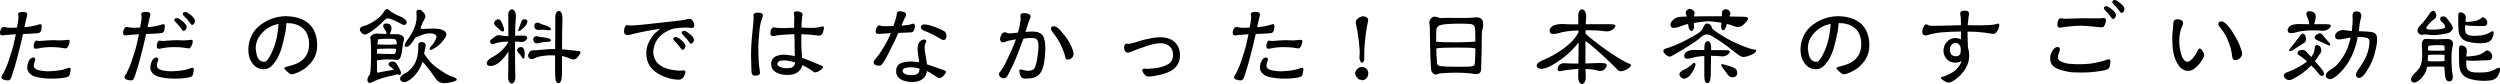
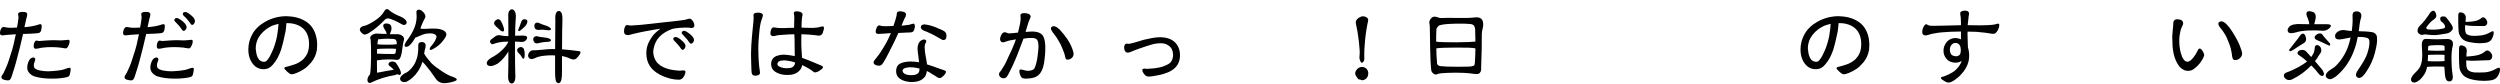
<svg xmlns="http://www.w3.org/2000/svg" id="_レイヤー_2" width="679.45" height="22.83" viewBox="0 0 679.45 22.83">
  <g id="G-レイアウト">
    <path d="M11.26,7.98c-.11.5-.28.81-.62.95-.28.11-1.32.17-2.24.22-.78.03-1.54.06-2.13.08-.59,2.66-1.18,4.96-1.79,7.22-.25.98-.56,2.02-.95,3.19-.14.45-.42,1.4-.59,1.68-.2.42-.5.53-.81.53-.25,0-.5-.06-.76-.11-.67-.11-.92-.36-.98-.67v-.14c0-.28.28-.59.5-.95.25-.45.59-1.26.9-1.96.39-.87.67-1.85,1.04-3,.39-1.06.59-1.88.84-2.83.22-.95.39-1.88.64-2.88-.78.06-1.71.14-2.44.17-.45.03-.7.08-.9.11-.08,0-.25.03-.36.03s-.22-.03-.34-.08c-.2-.08-.28-.31-.28-.59,0-.14,0-.31.06-.48.11-.5.36-1.04.81-1.12.03,0,.08-.03.14-.03.28,0,.64.17.95.17.36.06.76.06,1.18.06.45,0,.95-.03,1.48-.06.06-.39.14-.78.25-1.34.03-.22.11-.78.14-1.09.03-.08.03-.17.03-.25,0-.17-.03-.34-.03-.39-.03-.22-.08-.39-.08-.56,0-.08,0-.17.08-.28.17-.28.7-.34,1.15-.34h.08c.5,0,.9.06,1.09.34.06.11.08.22.08.36,0,.36-.17.81-.28,1.26-.2.81-.28,1.43-.48,2.18.73-.06,1.12-.08,1.9-.22.64-.11,1.04-.22,1.46-.34.2-.03.36-.11.53-.17.14-.03.28-.08.45-.08.06,0,.08,0,.14.03.17.08.22.28.22.56,0,.25-.06.59-.11.81ZM19.18,19.18c-.03.25-.08.5-.14.76-.08.48-.22.78-.53.9-.73.34-2.77.53-4.2.53h-.28c-1.62,0-3.28-.17-4.73-.62-.53-.2-1.32-.67-1.68-1.43-.17-.28-.22-.67-.22-.98,0-.73.25-1.43.53-1.96.28-.5.76-.76,1.12-.76.08,0,.17,0,.22.06.22.08.31.25.31.45s-.08.45-.17.64c-.14.34-.22.64-.22,1.01,0,.11.03.22.03.34.14.62.92.87,1.48,1.01.87.17,1.6.25,2.35.25.39,0,.78-.03,1.2-.06.9-.06,1.9-.17,2.55-.31.42-.08.98-.28,1.26-.39.31-.11.62-.2.87-.2.03,0,.08,0,.11.03.14.06.17.17.17.36,0,.11-.03.25-.03.36ZM18.62,12.35c-.11.34-.39.76-.67.81h-.08c-.34,0-.92-.17-1.48-.22-.73-.08-1.46-.14-2.6-.14-.7,0-1.68.06-2.44.17-.39.06-1.2.28-1.65.28-.08,0-.14,0-.2-.03-.28-.14-.34-.31-.34-.59v-.31c.06-.7.34-1.26.73-1.29h.03c.22,0,.48.11.76.11h.03c.45,0,.9-.08,1.46-.11.56-.03,1.54-.11,2.3-.11h.11c.73,0,1.18.06,1.93.06.45,0,.73-.06,1.15-.08.28,0,.59-.08.84-.08.08,0,.17,0,.28.06.11.06.14.22.14.42,0,.22-.08.62-.28,1.06Z" />
    <path d="M44.72,7.98c-.11.5-.28.81-.62.95-.28.11-1.32.17-2.24.22-.78.03-1.54.06-2.13.08-.59,2.66-1.18,4.96-1.79,7.22-.25.98-.56,2.02-.95,3.19-.14.45-.42,1.4-.59,1.68-.2.42-.5.53-.81.53-.25,0-.5-.06-.76-.11-.67-.11-.92-.36-.98-.67v-.14c0-.28.28-.59.5-.95.25-.45.59-1.26.9-1.96.39-.87.67-1.85,1.04-3,.39-1.06.59-1.88.84-2.83.22-.95.39-1.88.64-2.88-.78.06-1.71.14-2.44.17-.45.03-.7.08-.9.11-.08,0-.25.03-.36.03s-.22-.03-.34-.08c-.2-.08-.28-.31-.28-.59,0-.14,0-.31.06-.48.11-.5.36-1.04.81-1.12.03,0,.08-.03.14-.03.28,0,.64.17.95.17.36.06.76.06,1.18.06.45,0,.95-.03,1.48-.06.06-.39.14-.78.25-1.34.03-.22.11-.78.14-1.09.03-.08.03-.17.03-.25,0-.17-.03-.34-.03-.39-.03-.22-.08-.39-.08-.56,0-.08,0-.17.08-.28.17-.28.7-.34,1.15-.34h.08c.5,0,.9.06,1.09.34.06.11.08.22.08.36,0,.36-.17.81-.28,1.26-.2.81-.28,1.43-.48,2.18.73-.06,1.12-.08,1.9-.22.64-.11,1.04-.22,1.46-.34.2-.03.36-.11.53-.17.14-.03.28-.08.45-.08.06,0,.08,0,.14.03.17.08.22.28.22.56,0,.25-.06.59-.11.81ZM52.64,19.18c-.03.25-.08.5-.14.76-.08.48-.22.78-.53.9-.73.34-2.77.53-4.2.53h-.28c-1.62,0-3.28-.17-4.73-.62-.53-.2-1.32-.67-1.68-1.43-.17-.28-.22-.67-.22-.98,0-.73.25-1.43.53-1.96.28-.5.76-.76,1.12-.76.08,0,.17,0,.22.06.22.08.31.25.31.45s-.08.45-.17.64c-.14.34-.22.64-.22,1.01,0,.11.03.22.03.34.14.62.92.87,1.48,1.01.87.17,1.6.25,2.35.25.39,0,.78-.03,1.2-.06.9-.06,1.9-.17,2.55-.31.42-.08.98-.28,1.26-.39.31-.11.62-.2.87-.2.03,0,.08,0,.11.03.14.06.17.17.17.36,0,.11-.03.25-.03.36ZM52.08,12.35c-.11.34-.39.76-.67.81h-.08c-.34,0-.92-.17-1.48-.22-.73-.08-1.46-.14-2.6-.14-.7,0-1.68.06-2.44.17-.39.06-1.2.28-1.65.28-.08,0-.14,0-.2-.03-.28-.14-.34-.31-.34-.59v-.31c.06-.7.34-1.26.73-1.29h.03c.22,0,.48.11.76.11h.03c.45,0,.9-.08,1.46-.11.56-.03,1.54-.11,2.3-.11h.11c.73,0,1.18.06,1.93.06.45,0,.73-.06,1.15-.08.28,0,.59-.08.84-.08.08,0,.17,0,.28.06.11.06.14.22.14.42,0,.22-.08.62-.28,1.06ZM50.54,7.95c-.14.22-.39.45-.64.45h-.03c-.17-.03-.34-.25-.5-.45-.28-.42-.59-.84-.87-1.12-.28-.28-.56-.64-.9-.95-.17-.14-.22-.28-.22-.42,0-.2.08-.34.25-.45.14-.08.28-.11.42-.11s.31.06.48.14c.48.25.76.48,1.15.78.5.42.95.95,1.01,1.37.03.06.03.11.03.17,0,.25-.06.39-.17.59ZM52.84,6.27c-.14.28-.39.5-.62.5h-.03c-.2-.03-.36-.25-.53-.5-.28-.39-.56-.78-.87-1.12-.28-.28-.56-.62-.9-.9-.17-.17-.2-.34-.2-.48,0-.17.06-.31.25-.42.11-.06.25-.08.39-.08s.31.03.5.11c.45.25.73.45,1.12.78.5.42.95.92,1.01,1.4.03.06.03.08.03.14,0,.22-.06.36-.17.56Z" />
    <path d="M86.1,13.66c-.2,1.2-.73,2.41-1.6,3.39-1.2,1.43-2.21,2.07-3.95,2.8-.48.22-1.01.34-1.29.34-.39,0-.81-.36-1.12-.62-.17-.17-.39-.36-.56-.56-.14-.17-.31-.34-.31-.48,0-.03,0-.06.03-.08.11-.25.42-.25.73-.34.31-.08.78-.2,1.01-.28.81-.25,1.4-.42,2.1-.81.84-.5,1.26-.81,1.74-1.46.84-1.04,1.12-2.27,1.12-3.53,0-.45-.03-.92-.11-1.4-.42-2.46-2.07-3.75-4.23-4.2-.48-.11-1.01-.14-1.51-.14h-.31c-.03.56-.11,1.48-.22,2.16-.34,1.65-.73,3.42-1.23,5.07-.59,1.68-1.15,2.8-2.21,4.03-.76.9-1.46,1.18-2.21,1.23-.11.03-.25.03-.34.03-1.04,0-1.96-.39-2.6-1.09-.73-.73-1.15-1.68-1.37-2.6-.11-.5-.17-1.06-.17-1.65,0-1.4.36-2.88,1.01-4.03.78-1.51,2.04-2.66,3.53-3.5,1.74-1.01,3.78-1.54,5.8-1.54.14,0,.25,0,.42.03,2.07.06,4.09.67,5.6,1.93,1.65,1.4,2.35,3.67,2.35,5.82,0,.5-.03,1.01-.08,1.48ZM73.28,7.36c-1.26.64-2.41,1.79-3.08,2.97-.45.87-.7,1.82-.7,2.77,0,.17,0,.36.06.53.08,1.01.31,1.96.87,2.6.34.36.84.56,1.29.56.17,0,.31,0,.42-.06.48-.17,1.15-1.26,1.46-1.93.59-1.18,1.01-2.27,1.32-3.42.34-1.15.5-2.18.64-3.39.06-.36.08-1.04.14-1.51-.87.2-1.71.42-2.41.87Z" />
    <path d="M99.01,9.38c-.31-.08-.64-.31-.92-.67-.31-.34-.36-.73-.2-1.04.2-.34.62-.59,1.23-.67.5-.11,1.4-.53,2.6-1.29,1.2-.76,2.13-1.62,2.69-2.6.22-.42.5-.64.76-.64s.53.17.81.48c.62.48,1.43.95,2.32,1.32.9.34,1.54.73,1.9,1.12.34.36.42.73.25,1.01-.17.28-.42.39-.7.39-.2,0-.64-.22-1.26-.59-.62-.36-1.4-.7-2.32-1.04-.62-.25-1.12-.2-1.51.14-1.48,1.54-2.91,2.74-4.26,3.58-.62.39-1.09.56-1.4.5ZM107.04,18.96l-.22-.22c-.34-.31-.64-.62-.92-.78-.31-.22-.39-.5-.25-.76.14-.28.48-.48.92-.48.5,0,.9.14,1.12.48.08.14.25.36.42.64.17.31.39.67.56,1.01.25.5.34.87.28,1.15-.06.28-.22.39-.48.36-.17-.03-.34-.11-.48-.22-.17.11-.45.22-.7.28-.98.14-2.13.42-3.33.78-1.2.39-2.24.81-3,1.2-.36.22-.67.2-.92-.08-.22-.28-.25-.7-.06-1.23.11-.31.31-.62.53-.78,0-.06.06-.11.06-.17.14-.59.25-2.13.28-4.59,0-2.44-.03-4-.11-4.62,0-.11-.03-.22-.03-.31-.03-.03-.06-.08-.06-.11-.14-.34.03-.7.53-1.04.48-.31,1.12-.42,1.82-.31.31,0,1.01.06,2.07.06v-.08c-.06-.39-.25-.78-.48-1.09-.42-.59-.53-1.09-.36-1.37.17-.28.59-.36,1.23-.25.67.11.98.62.95,1.46-.06.31-.17.7-.36,1.12l-.11.28h2.02c.64,0,1.15.22,1.51.56.36.34.42.7.28,1.15-.11.22-.25.98-.42,2.3-.14,1.32-.39,2.18-.67,2.6-.22.36-.73.48-1.4.31-.34-.03-.98-.06-1.93-.06s-1.82.08-2.55.22c-.11,0-.25.03-.34.03,0,1.54,0,2.69.03,3.36.25-.06.53-.08.87-.14,1.04-.22,2.21-.45,3.42-.62.08,0,.2-.03.28-.03ZM107.52,14.28c.06-.36.11-.7.14-1.01-.36-.06-1.23-.06-2.49-.06-1.37,0-2.27.06-2.69.11,0,.39-.03.81-.03,1.29.25-.03.56-.03.9,0,.67.06,1.9.06,3.67.06.31-.03.48-.17.5-.39ZM107.83,12.01c.03-.64-.11-1.12-.39-1.29-.25-.14-.95-.2-2.04-.2-.87,0-1.79.06-2.66.17v.2c-.06.25-.14.64-.17,1.15.39.06,1.34.11,2.72.11s2.27-.06,2.55-.14ZM112.2,21.03c-.53.48-1.04.84-1.46,1.04-.45.25-.9.31-1.23.2-.39-.11-.64-.34-.73-.64-.11-.28,0-.64.28-.95.28-.34.78-.7,1.43-.98.34-.17.76-.53,1.26-1.06.45-.5.87-1.12,1.15-1.74.31-.67.53-1.37.64-2.13.11-.76.17-1.46.14-2.1-.06-.5.06-.9.28-1.06.22-.14.53-.22.84-.17.34.03.62.17.78.45.14.25.14.62.06,1.01-.14.42-.25.9-.31,1.37,0,.11-.06.25-.06.36.08.06.2.17.25.31.14.34.76,1.12,1.74,2.24.78.76,1.82,1.51,3.02,2.3,1.2.76,2.16,1.26,2.8,1.4,1.06.39,1.34.76.78,1.06-.53.25-1.4.5-2.6.64-1.18.14-2.1-.22-2.72-1.04-1.18-1.71-2.04-2.88-2.58-3.47-.48-.62-.87-1.04-1.09-1.2l-.08-.08c0,.08-.06.2-.06.25-.28.87-.67,1.65-1.12,2.32-.42.64-.92,1.23-1.43,1.68ZM113.62,2.66c.36-.11.78.03,1.15.39.39.31.67.7.78,1.06.11.34.08.62-.08.84-.34.64-.76,1.48-1.12,2.52-.03.06-.08.17-.11.28.45.11,1.15.14,1.96.06,1.74-.11,2.97-.03,3.61.17.92.25,1.46.73,1.51,1.34.03.34-.28.95-.95,1.79-.64.84-1.46,1.54-2.35,2.02-.7.45-1.12.56-1.2.34-.11-.22.03-.56.36-.92.39-.45.78-.95,1.06-1.46.28-.56.42-.95.39-1.18,0-.31-.34-.59-.92-.76-.59-.11-1.2-.11-1.88,0-.64.11-1.48.45-2.49.9-.17.06-.34.14-.45.17l-.7,1.09c-.45.64-.9,1.09-1.26,1.29-.39.17-.7.17-.9,0-.17-.2-.03-.67.42-1.37,1.01-1.32,1.76-2.6,2.24-3.84.48-1.23.64-2.55.5-3.86-.08-.45.06-.76.42-.87Z" />
    <path d="M138.15,11.31c-1.12,0-1.96.08-2.49.2-.7.14-1.2.31-1.54.45-.31.14-.62.03-.81-.31-.22-.31-.17-.64.2-.95.39-.28.81-.59,1.18-.87.39-.28.92-.34,1.46-.2.53.14,1.2.2,2.02.2l-.03-5.38c-.06-.84.08-1.4.48-1.71.39-.34.78-.28,1.15.14.34.42.48,1.04.42,1.85-.11,1.51-.2,3.19-.2,4.98.5,0,1.09-.03,1.68-.03.81-.06,1.32.06,1.51.28.2.22.11.56-.22.95-.31.39-.84.53-1.43.48-.45-.06-1.01-.08-1.57-.08v2.13c0,3.22.06,5.4.08,6.52.11,1.2-.03,2.04-.39,2.44-.36.39-.76.42-1.12.03-.36-.39-.48-1.06-.42-1.99.06-2.07.06-4.26.06-6.44-.25.42-.59.9-.92,1.32-.64.84-1.34,1.48-1.99,1.96-.98.56-1.76.78-2.27.64-.5-.11-.73-.42-.7-.84.03-.42.45-.9,1.2-1.37,1.04-.53,2.02-1.2,2.88-2.02.9-.84,1.51-1.62,1.79-2.38ZM134.88,5.4c.45-.28.84-.22,1.12.14.14.17.31.48.48.84.14.39.28.7.36.95.2.62.22,1.01.03,1.15-.22.17-.53.08-.9-.25l-1.2-1.09c-.28-.28-.48-.53-.48-.78-.03-.36.17-.7.59-.95ZM141.48,14.98c-.17-.2-.36-.39-.53-.56-.39-.39-.48-.76-.34-1.06.17-.31.45-.5.81-.56.36-.06.7.08.92.45.11.22.2.59.25,1.01.03.45.03.81-.03,1.09-.03.39-.14.59-.31.59s-.31-.14-.39-.36c-.11-.2-.25-.42-.39-.59ZM141.93,7.87c-.25.2-.48.42-.7.53-.17.11-.31.08-.36-.08-.06-.17.06-.5.28-.98l.56-1.51c.2-.48.56-.67,1.04-.59.48.06.67.36.56.78-.11.45-.31.81-.56,1.09-.28.25-.56.53-.81.76ZM157.64,14.67c-.28.45-.64.9-1.01,1.23-.39.31-.9.36-1.48.11-.62-.28-1.2-.5-1.74-.64-.17-.06-.42-.11-.67-.14v3.84c.03,1.04-.03,1.85-.14,2.46-.11.59-.36.95-.62,1.04-.28.08-.56-.03-.78-.31-.2-.25-.31-1.09-.34-2.41v-4.79c-.84-.06-1.65-.03-2.41.03-.92.08-1.6.2-2.02.31s-.81.28-1.09.42c-.7.34-1.29.31-1.6-.11-.36-.45-.28-.98.22-1.62.22-.28.56-.42.92-.42.31.03,1.23-.03,2.6-.17,1.12-.14,2.24-.2,3.39-.17l.06-7.67c-.06-.92,0-1.6.14-1.99.17-.36.39-.62.67-.67.28-.08.53.03.76.34.22.31.36.92.36,1.74-.06,2.13-.11,4.93-.11,8.32,1.29.08,2.86.28,4.62.5.45.06.53.34.25.78ZM147.67,10.14c.73.06,1.32.2,1.76.42.28.17.39.34.28.48-.08.17-.31.28-.59.31-1.04.03-1.82.14-2.38.28-.81.28-1.37.2-1.62-.28-.28-.5-.28-.95,0-1.2.22-.31.62-.39,1.09-.25.25.08.76.2,1.46.25ZM147.98,6.83c.67.17,1.18.45,1.54.73.25.2.31.39.2.48-.11.14-.34.2-.64.2-.92-.14-1.68-.2-2.21-.14-.87.14-1.4-.06-1.57-.59-.14-.56-.08-.95.22-1.2.34-.22.73-.22,1.12,0,.25.14.73.34,1.34.53Z" />
    <path d="M188.55,7.39c-.14.14-.36.22-.59.22-.34,0-.67-.11-.98-.11-1.23,0-3.53.03-4.65.5-2.55,1.06-4.2,2.58-4.68,5.21-.08.31-.11.59-.11.87,0,.92.31,1.82.76,2.55,1.34,1.93,4,2.44,6.36,2.58h.06c.28,0,.64-.08.98-.08.2,0,.36.03.48.11.06.06.11.17.11.31,0,.25-.14.7-.31,1.04-.28.48-.62.9-1.06,1.01-.11.06-.31.06-.53.06-.59,0-1.4-.11-2.04-.25-2.1-.5-4.54-1.62-5.74-3.47-.7-1.09-.95-2.27-.95-3.5v-.06c.03-1.71.53-2.86,1.51-4.34.5-.76,1.48-1.62,2.32-2.24-1.23.17-2.6.45-3.92.67-1.15.2-2.04.42-3.28.7-.53.14-1.04.25-1.29.34-.14.03-.25.03-.36.03-.14,0-.28-.03-.42-.06-.56-.14-.62-.59-.62-1.06,0-.64.31-1.57.73-1.6h.14c.14,0,.28.03.5.06.14.03.28.06.56.06.11,0,.25,0,.42-.03,1.51-.08,2.97-.22,4.45-.39,1.37-.17,2.69-.31,4-.45,1.79-.2,3.58-.36,5.38-.62.42-.06.73-.17,1.04-.25.2-.06.39-.11.59-.11h.14c.36.08.7.5.92.9.14.28.25.62.25.9,0,.17-.06.36-.17.53ZM186.14,13.05c-.14.28-.39.5-.62.5h-.03c-.22-.03-.36-.25-.53-.5-.28-.39-.56-.78-.9-1.12-.25-.28-.53-.59-.84-.9-.2-.17-.25-.34-.25-.48,0-.17.08-.28.28-.39.11-.08.25-.11.39-.11s.31.06.48.14c.48.22.76.42,1.12.78.53.42.98.9,1.04,1.37.03.06.03.11.03.17,0,.2-.06.34-.17.53ZM188.44,11.42c-.14.22-.39.45-.62.45h-.03c-.22-.03-.36-.25-.53-.45-.28-.39-.56-.84-.9-1.12-.25-.28-.53-.64-.84-.95-.2-.14-.25-.28-.25-.42,0-.17.08-.34.28-.45.11-.08.25-.11.39-.11s.31.06.48.14c.48.28.76.48,1.12.78.53.42.98.95,1.04,1.37.03.06.03.11.03.17,0,.25-.06.39-.17.59Z" />
    <path d="M207.14,4.98c-.11.28-.22.48-.34.98-.08.36-.14.62-.2.92-.22,1.2-.31,2.86-.42,4.06-.06.81-.08,1.48-.08,2.16,0,.53.03,1.09.03,1.76.03,1.2.08,2.16.22,3.36.03.28.2,1.2.2,1.54v.11c-.08.34-.25.56-.9.67-.14.03-.28.03-.39.03-.28,0-.56-.06-.73-.25-.14-.11-.22-.34-.25-.62-.06-.5-.06-.9-.08-1.37-.03-.76-.06-1.51-.06-2.07s-.03-1.06-.03-1.6c0-.78.03-1.57.08-2.35.08-1.4.28-3.53.42-4.9.11-.95.17-1.65.22-2.58v-.03c0-.17-.03-.34-.06-.48v-.14c0-.11.03-.28.11-.39.14-.25.53-.36,1.23-.36h.03c.56,0,1.06.2,1.2.59v.14c0,.22-.14.53-.22.81ZM223.72,8.57c-.08.34-.22.78-.62.98-.2.08-.36.14-.59.14h-.08c-.28-.03-.56-.08-.98-.14-.98-.14-2.55-.2-3.64-.25-.03.59-.03,1.04-.03,1.54v1.43c.03,1.32.14,2.16.2,3.44,1.29.48,2.18.81,3.39,1.34.48.22,1.09.48,1.48.62.39.17.7.28.78.42.03.06.03.11.03.2,0,.34-.64.73-.9.9-.39.31-.95.48-1.29.48h-.03c-.2,0-.34-.11-.53-.31-.22-.14-.62-.42-.9-.62-.76-.42-1.32-.76-1.99-1.06-.11.48-.17.78-.45,1.15-.36.5-.87.98-1.68,1.26-.5.2-1.15.28-1.82.28-.48,0-.92-.03-1.43-.11-1.06-.2-2.07-.67-2.58-1.34-.28-.39-.48-.87-.48-1.51,0-.11,0-.31.03-.48.11-.78.62-1.37,1.37-1.71.64-.22,1.26-.36,2.04-.36.17,0,.39.03.62.03.87.08,1.6.2,2.35.36v-.67c0-.76,0-1.43-.03-2.32,0-1.01,0-1.99-.08-2.94h-.36c-1.37,0-2.32.14-3.86.22-.36.03-.67.14-.98.2-.17.06-.39.08-.56.08-.2,0-.39-.06-.53-.2-.17-.14-.22-.39-.22-.56,0-.22.06-.48.08-.64.11-.42.28-.87.64-.95.06-.03.14-.03.2-.03.28,0,.56.08.78.11.45.06.92.08,1.34.08h.67c1.01-.03,1.76-.08,2.74-.08.03-.67.03-1.23.03-1.93,0,0,.03-.25.03-.59,0-.25,0-.5-.03-.73,0-.34-.11-.5-.11-.73,0-.08.03-.17.08-.25.14-.2.42-.25.73-.25.14,0,.31,0,.48.06.53.08,1.01.31,1.06.64.03.08.03.14.03.2,0,.11-.03.2-.03.28-.06.22-.11.36-.14.73-.08.7-.11,1.68-.11,2.52.42,0,1.4.08,2.38.08.45,0,1.29,0,1.99-.11.25-.03.56-.14.84-.2.2-.06.36-.08.53-.08.08,0,.11,0,.22.03.08.08.14.22.14.39,0,.31-.11.7-.25.98ZM214.03,16.49c-.36-.06-.7-.08-1.01-.08-.56,0-1.01.08-1.32.28-.28.17-.42.48-.42.73,0,.14.06.28.17.42.39.39,1.2.59,1.74.67.2,0,.42.03.64.03.5,0,.95-.06,1.32-.17.59-.25.9-.76.95-1.37-.67-.28-1.32-.39-2.07-.5Z" />
    <path d="M248.61,7.45c-.08.53-.25,1.04-.56,1.2-.11.11-.39.14-.67.17-.22,0-.56,0-.87.03-.92.03-1.43.06-2.35.11-.7,1.62-1.46,3.14-2.3,4.76-.34.67-.67,1.37-1.15,2.21-.2.34-.39.7-.62,1.06-.28.42-.45.64-.76.78-.14.06-.28.08-.48.08-.25,0-.5-.06-.7-.11-.5-.17-.7-.42-.73-.76v-.03c0-.34.28-.64.48-.87.62-.81,1.18-1.43,1.65-2.27,1.01-1.54,1.88-3.11,2.58-4.82-.5.06-1.23.11-1.76.14-.45,0-.95.03-1.23.06-.14,0-.28.03-.36.03-.28,0-.5-.06-.64-.17-.08-.08-.14-.22-.14-.45,0-.11,0-.22.03-.36.14-.5.31-1.23.81-1.32.03,0,.11-.03.14-.03.28,0,.53.2.84.2.36.03.7.03,1.04.03.67,0,1.34-.03,1.96-.06.34-.95.64-1.9.87-2.88.06-.34-.03-.62.22-.9.14-.14.42-.22.73-.22.17,0,.34.06.45.06.62.08,1.15.31,1.15.81,0,.14-.03.34-.08.5-.22.36-.39.73-.59,1.18-.14.28-.39.92-.56,1.37.48-.06.92-.08,1.43-.17.39-.03.64-.06.92-.14.17-.06.36-.14.59-.17.11-.03.2-.08.31-.08.06,0,.11,0,.14.06.17.08.25.34.25.64,0,.11,0,.22-.03.31ZM256.37,20.66c-.17.14-.34.28-.53.42-.17.08-.31.14-.48.14h-.08c-.22,0-.45-.17-.76-.36-.22-.17-.7-.45-1.01-.62-.67-.48-.95-.62-1.62-.95-.06.56-.28,1.32-.53,1.57-.42.48-.87.9-1.65,1.15-.59.2-1.23.28-1.85.28h-.28c-1.48-.08-3.75-.59-4-2.52-.03-.11-.03-.28-.03-.42,0-.62.14-1.29.67-1.79.81-.67,2.27-.84,3.25-.84h.11c.81,0,1.46.08,2.21.2-.06-.73-.17-1.06-.22-1.82-.08-.59-.2-1.23-.2-1.85,0-.67.14-1.37.59-1.93.14-.17.7-.59,1.15-.59.17,0,.28.03.39.08.17.11.25.25.25.42,0,.14-.08.28-.17.39-.17.31-.28.73-.28,1.06v.2c0,.62.11,1.32.2,1.99.14.76.36,1.82.45,2.63,1.15.36,2.13.7,3.16,1.09.39.14.78.28,1.15.39.34.11.64.22.78.36.03.03.06.11.06.17,0,.28-.34.81-.73,1.15ZM247.91,18.31c-.22,0-.42-.03-.56-.03-.42,0-.81.06-1.2.17-.42.08-.81.36-.84.64v.14c0,.5.56,1.01,1.4,1.12.42.06.76.08,1.09.08.25,0,.48-.03.7-.06.76-.17,1.01-.39,1.2-.7.17-.22.2-.73.2-1.04-.59-.17-1.29-.28-1.99-.34ZM257.21,10.02c-.06.48-.22.73-.59.84-.06.03-.14.03-.2.03-.25,0-.48-.14-.67-.25-.42-.25-.76-.42-1.12-.64-.53-.34-1.09-.59-1.6-.84-.73-.34-1.2-.59-1.82-.78-.34-.14-.95-.45-.95-1.01v-.06c.06-.48.5-.67.95-.67h.17c.5.06,1.26.2,1.82.39.78.25,1.15.39,1.96.76.78.28,1.51.67,1.71.9.28.34.36.7.36,1.06,0,.11-.03.2-.03.28Z" />
    <path d="M284.09,13.61c-.03.84-.08,1.65-.2,2.49-.11,1.29-.45,3-1.4,4.06-.87.92-1.93,1.12-3.16,1.18-.14.03-.31.03-.5.03-.34,0-.67-.03-.95-.14-.28-.11-.56-.62-.7-1.09-.08-.31-.14-.56-.14-.78,0-.17.03-.34.11-.39.06-.06.17-.08.28-.08.22,0,.5.06.7.14.22.03.42.11.64.14.2.06.34.08.42.08.76,0,1.34-.14,1.65-.36.2-.14.36-.36.5-.76.53-1.43.67-2.83.84-4.48.03-.31.06-.7.06-1.06,0-.53-.06-1.06-.22-1.46-.28-.78-1.04-.81-1.88-.81h-.11c-.56,0-1.2.06-1.88.2-.73,1.88-1.37,3.75-2.18,5.63-.53,1.29-1.15,2.6-1.85,3.89-.2.36-.39.81-.73,1.04-.14.14-.39.2-.64.2-.2,0-.39-.03-.59-.14-.36-.2-.64-.48-.64-.95v-.08c0-.28.17-.48.34-.67.22-.25.39-.48.53-.76.76-1.15,1.26-2.21,1.76-3.39.39-.9.81-1.6,1.12-2.46.31-.64.56-1.34.84-2.13-.39.06-.92.17-1.46.25-.56.14-.92.2-1.23.34-.22.08-.56.22-.84.22-.14,0-.28-.06-.42-.11-.25-.2-.36-.5-.36-.81s.11-.62.25-.9c.17-.42.42-.84.92-.92h.14c.25,0,.53.17.81.25.08.03.22.06.42.06.34,0,.76-.08,1.04-.08.42-.06.87-.08,1.29-.14.17-.76.48-1.79.64-2.97.06-.36.08-.67.08-.92,0-.14,0-.28-.03-.36-.03-.11-.03-.22-.03-.31,0-.17.03-.31.11-.45.2-.22.56-.28.92-.28.22,0,.48.03.67.06.64.14.87.31,1.01.59.06.14.08.22.08.31,0,.11-.06.25-.14.42-.08.22-.28.59-.48,1.18l-.78,2.55c.53-.03,1.18-.11,1.82-.11h.17c1.15.03,2.27.34,2.83,1.29.45.92.56,2.13.56,3.16,0,.25,0,.45-.03.64ZM291.79,14.67c-.06.62-.25.92-.73,1.26-.25.17-.59.28-.87.28-.11,0-.25-.03-.39-.06-.14-.11-.22-.34-.28-.59-.08-.31-.14-.59-.2-.84-.34-1.04-.62-1.65-1.04-2.6-.34-.67-.78-1.34-1.12-1.93-.2-.31-.76-1.06-1.04-1.4-.25-.36-.5-.76-.5-1.06,0-.17.06-.28.17-.39.17-.14.39-.22.56-.22.42,0,.78.2,1.09.45.53.39.78.64,1.18,1.2.36.39.73.81,1.06,1.32.36.42.7.98,1.01,1.54.59,1.04,1.09,2.46,1.09,3v.06Z" />
    <path d="M320.68,15.48c-.11,1.51-.81,2.8-2.3,3.7-1.34.81-3.08,1.2-4.68,1.46-.34.06-.92.17-1.37.17-.25,0-.5-.03-.7-.11-.28-.08-.5-.34-.73-.62-.22-.31-.45-.7-.45-1.01,0-.08.03-.2.08-.25.08-.11.28-.17.48-.17h.11c.14.03.34.06.56.06h.08c1.29-.06,2.58-.17,3.78-.48.98-.28,2.02-.73,2.52-1.2.59-.64.76-1.43.76-2.18,0-.08-.03-.17-.03-.25-.03-.87-.42-1.71-1.2-2.21-.67-.5-1.4-.64-2.13-.64-.59,0-1.12.08-1.76.17-.42.08-1.37.39-2.02.59-.62.2-1.2.39-1.9.64-.73.25-1.34.48-2.13.81-.42.17-.81.34-1.15.34h-.17c-.48-.11-.73-.56-.78-1.06,0-.14-.03-.22-.03-.34,0-.39.14-.78.34-.95.14-.08.28-.08.45-.08s.31.03.48.03h.17c.81-.17,1.48-.36,2.24-.59.62-.17,1.12-.36,1.79-.53,1.4-.31,2.88-.67,4.37-.67.28,0,.56.03.84.06,2.04.2,3.61,1.2,4.28,3.22.14.48.22,1.04.22,1.57,0,.14,0,.34-.03.56Z" />
-     <path d="M346.28,7.98c-.11.5-.28.81-.62.95-.28.11-1.32.17-2.24.22-.78.03-1.54.06-2.13.08-.59,2.66-1.18,4.96-1.79,7.22-.25.98-.56,2.02-.95,3.19-.14.45-.42,1.4-.59,1.68-.2.42-.5.53-.81.53-.25,0-.5-.06-.76-.11-.67-.11-.92-.36-.98-.67v-.14c0-.28.28-.59.5-.95.25-.45.59-1.26.9-1.96.39-.87.67-1.85,1.04-3,.39-1.06.59-1.88.84-2.83.22-.95.39-1.88.64-2.88-.78.06-1.71.14-2.44.17-.45.03-.7.08-.9.11-.08,0-.25.03-.36.03s-.22-.03-.34-.08c-.2-.08-.28-.31-.28-.59,0-.14,0-.31.06-.48.11-.5.36-1.04.81-1.12.03,0,.08-.03.14-.03.28,0,.64.17.95.17.36.06.76.06,1.18.06.45,0,.95-.03,1.48-.06.06-.39.14-.78.25-1.34.03-.22.11-.78.14-1.09.03-.08.03-.17.03-.25,0-.17-.03-.34-.03-.39-.03-.22-.08-.39-.08-.56,0-.08,0-.17.08-.28.17-.28.7-.34,1.15-.34h.08c.5,0,.9.06,1.09.34.06.11.08.22.08.36,0,.36-.17.81-.28,1.26-.2.81-.28,1.43-.48,2.18.73-.06,1.12-.08,1.9-.22.64-.11,1.04-.22,1.46-.34.2-.03.36-.11.53-.17.14-.03.28-.08.45-.08.06,0,.08,0,.14.03.17.08.22.28.22.56,0,.25-.06.59-.11.81ZM354.2,19.18c-.03.25-.08.5-.14.76-.08.48-.22.78-.53.9-.73.34-2.77.53-4.2.53h-.28c-1.62,0-3.28-.17-4.73-.62-.53-.2-1.32-.67-1.68-1.43-.17-.28-.22-.67-.22-.98,0-.73.25-1.43.53-1.96.28-.5.76-.76,1.12-.76.08,0,.17,0,.22.06.22.08.31.25.31.45s-.08.45-.17.64c-.14.34-.22.64-.22,1.01,0,.11.03.22.03.34.14.62.92.87,1.48,1.01.87.17,1.6.25,2.35.25.39,0,.78-.03,1.2-.06.9-.06,1.9-.17,2.55-.31.42-.08.98-.28,1.26-.39.31-.11.62-.2.87-.2.03,0,.08,0,.11.03.14.06.17.17.17.36,0,.11-.03.25-.03.36ZM353.64,12.35c-.11.34-.39.76-.67.81h-.08c-.34,0-.92-.17-1.48-.22-.73-.08-1.46-.14-2.6-.14-.7,0-1.68.06-2.44.17-.39.06-1.2.28-1.65.28-.08,0-.14,0-.2-.03-.28-.14-.34-.31-.34-.59v-.31c.06-.7.34-1.26.73-1.29h.03c.22,0,.48.11.76.11h.03c.45,0,.9-.08,1.46-.11.56-.03,1.54-.11,2.3-.11h.11c.73,0,1.18.06,1.93.06.45,0,.73-.06,1.15-.08.28,0,.59-.08.84-.08.08,0,.17,0,.28.06.11.06.14.22.14.42,0,.22-.08.62-.28,1.06Z" />
    <path d="M371.39,18.7c.31.34.48.76.48,1.15,0,.62-.17,1.12-.53,1.46s-.78.5-1.15.5c-.14,0-.28-.06-.34-.11-.06-.06-.22-.11-.42-.11s-.36-.14-.48-.36c-.11-.2-.28-.39-.42-.59-.14-.22-.22-.45-.22-.67,0-.34.17-.76.5-1.15.31-.36.78-.62,1.34-.62.5,0,.95.2,1.23.5ZM369.07,4.98c.53-.36,1.01-.56,1.34-.56s.73.11,1.06.34c.34.22.45.59.34.98-.36,1.6-.64,3.39-.81,5.24-.17,1.85-.25,3.11-.22,3.78.06.98.03,1.62-.14,1.88-.14.25-.34.39-.5.39-.22,0-.36-.14-.39-.36-.06-.22-.14-.42-.22-.56-.08-.17-.08-.67,0-1.43.06-.5-.03-1.65-.22-3.44-.2-1.82-.48-3.44-.81-4.84-.11-.56.08-1.04.59-1.4Z" />
    <path d="M402.53,18.96c0,.31-.14.62-.36.87-.22.28-.78.36-1.57.25-.59-.11-1.57-.22-2.88-.28-1.32-.06-2.72-.06-4.2,0-1.48.06-2.32.14-2.52.22-.42.2-.76.28-.98.22-.25-.06-.5-.25-.73-.5-.2-.25-.31-.5-.31-.7s-.03-.5-.08-.81c-.06-.56-.17-2.38-.22-5.52l-.08-5.15c0-.39-.03-.78-.11-1.18-.08-.39,0-.78.28-1.18.28-.39.59-.62.95-.67.36-.03.7.03,1.04.17.34.17.76.22,1.15.2.67-.06,1.9-.06,3.64-.03h3.33c.45,0,1.04-.06,1.71-.11.64-.08,1.23-.06,1.6.11.42.17.73.53.84,1.06.11.56.11,1.12-.06,1.74-.17.59-.25,1.2-.25,1.74.03,2.13-.03,5.1-.17,8.79v.76ZM400.99,11.31c0-1.12-.03-2.3-.08-3.44-.03-.34-.14-.64-.31-.9-.17-.22-.53-.39-.98-.45-.73-.08-2.1-.11-4.06-.08-1.96.03-3.33.17-4.03.36-.28.03-.59.22-.81.5-.22.28-.34.5-.34.67-.06,1.15-.06,2.27-.06,3.36.92.11,2.77.17,5.54.17,2.74-.03,4.48-.11,5.12-.2ZM390.54,17.08c.03.31.17.56.34.67.2.11.42.22.59.22.81.11,2.38.17,4.62.17s3.53-.03,3.72-.08c.31-.06.56-.14.73-.2.17-.08.28-.39.31-.87.06-1.26.14-2.55.14-3.86h-.11c-.67-.17-2.44-.22-5.26-.2-2.77,0-4.54.08-5.26.22,0,1.34.08,2.66.2,3.92Z" />
-     <path d="M430.89,11.23v6.02c1.6-.06,2.69-.11,3.19-.11,1.65-.08,2.52.06,2.58.42.06.39-.14.87-.62,1.32-.5.45-1.2.53-2.1.25-.67-.2-1.57-.34-2.63-.36-.11,0-.28-.03-.39-.03,0,.48.03.92.03,1.23.11,1.26-.03,2.13-.42,2.55-.36.42-.76.42-1.15.03-.36-.42-.5-1.12-.45-2.07,0-.59.03-1.18.03-1.74-.45,0-.92.06-1.43.11-1.4.11-2.41.25-3,.42-.7.17-1.12.08-1.18-.31-.08-.39.03-.81.42-1.26.39-.42.98-.62,1.82-.5.64.06,1.79.08,3.39.08.03-1.88.06-3.78.06-5.74-.98,1.26-2.18,2.52-3.64,3.72-1.65,1.32-3.22,2.35-4.68,3.02-1.09.42-1.96.56-2.44.34-.5-.17-.73-.5-.62-.95.08-.42.59-.84,1.46-1.23,2.04-.81,4.06-1.93,5.91-3.3,1.85-1.37,3.14-2.77,3.81-4.06.03-.11.11-.22.17-.31v-.5c-2.41.08-4.2.34-5.35.73-1.23.31-2.02.31-2.3-.03-.28-.39-.28-.84,0-1.29.28-.5.81-.84,1.6-.98.76-.17,1.54-.22,2.27-.14.34.03,1.57.06,3.72.06v-2.13c-.06-.81.11-1.4.5-1.74.42-.34.84-.28,1.18.14.39.42.53,1.09.45,1.93-.06.56-.11,1.15-.11,1.76h6.83c.87,0,1.29.2,1.23.5-.06.34-.39.73-.92,1.06-.56.36-1.26.48-2.02.34-1.37-.2-3.11-.28-5.15-.28,0,.28-.03.59-.03.9.2.2.48.5.78.78,2.49,2.02,4.73,3.67,6.69,4.93,1.9,1.26,3.33,2.07,4.2,2.41.7.17.87.5.45.95-.42.42-1.01.81-1.79,1.06-.76.28-1.4.11-1.82-.48-2.52-2.55-5.07-4.87-7.53-6.89-.28-.28-.62-.48-1.01-.64Z" />
-     <path d="M461.92,8.76c.28-.25.45-.45.53-.5.11-.08.25-.31.39-.67.14-.36.31-.67.48-.87.14-.22.39-.34.64-.34s.53.08.78.31c.28.2.45.48.48.78.03.34.87,1.01,2.52,2.02,1.62,1.04,3.39,1.99,5.24,2.74,1.88.76,3.16,1.2,3.81,1.23.48,0,.59.2.42.53-.17.39-.81.78-1.85,1.15-1.01.39-1.79.45-2.3.14-.42-.22-1.26-.81-2.35-1.71-1.09-.9-2.3-1.79-3.56-2.6s-2.13-1.34-2.58-1.51c-.53-.14-1.04-.14-1.4.03-.31.11-.76.48-1.29.95-.56.5-1.9,1.43-4.03,2.72s-3.36,2.02-3.67,2.13c-.2.11-.48.11-.76.03s-.59-.31-.92-.67c-.34-.34-.48-.67-.42-.9.06-.25.31-.48.73-.59,1.6-.45,3.47-1.23,5.54-2.32,2.07-1.12,3.28-1.82,3.56-2.07ZM470.18,4.03c-.06.11-.14.25-.2.42.06,0,.17.03.25.03,2.02.03,3.28.08,3.75.08.67.03,1.06.17,1.09.39.06.22-.11.62-.62,1.15-.48.56-.95.92-1.43,1.12-.42.17-1.06.14-1.79-.11-.48-.22-1.12-.42-1.9-.62-.03.11-.08.28-.11.39-.14.64-.39,1.09-.64,1.23-.28.2-.5.14-.62-.14-.17-.25-.22-.67-.17-1.2,0-.22.03-.45.03-.62-.92-.14-2.07-.28-3.42-.39-1.18.06-2.55.25-4.03.48,0,.34.03.67.03,1.06,0,.45-.14.76-.36.95-.2.22-.45.22-.67,0-.22-.2-.39-.5-.45-.95-.06-.31-.11-.56-.14-.78-.81.17-1.54.39-2.16.67-1.09.39-1.79.5-2.13.34-.31-.17-.48-.48-.48-.84,0-.39.22-.87.73-1.29.48-.48,1.09-.76,1.79-.81.56-.06,1.2-.08,1.9-.08-.06-.28-.17-.62-.25-.9-.11-.34.03-.7.45-.98.36-.31.84-.31,1.32.03.5.31.7.64.59,1.04-.06.17-.11.42-.11.76.84,0,1.76-.03,2.77-.03h4.76c0-.34.03-.59.03-.73-.06-.53.14-.92.62-1.09.48-.2.92-.11,1.32.28.39.36.45.76.25,1.15ZM460.29,18.98c-.22.45-.56.95-.98,1.51-.7.67-1.29.98-1.74.9-.42-.06-.78-.36-1.04-.81-.25-.5-.03-.98.76-1.43.45-.22.92-.5,1.32-.7.36-.22.78-.56,1.2-.92.31-.36.59-.5.81-.39.2.11.22.36.11.76-.06.28-.22.64-.45,1.09ZM470.15,14.08c-.06.28-.34.62-.84.92-.48.31-1.09.39-1.76.28-.7-.08-1.57-.11-2.52-.11,0,1.12-.06,2.49-.06,4.06.03.98-.03,1.76-.14,2.32-.11.56-.31.92-.59,1.01-.28.08-.53,0-.76-.28-.17-.28-.31-1.04-.28-2.3v-4.76c-1.48.08-2.58.28-3.28.5-1.09.31-1.76.31-2.02-.03-.22-.34-.22-.7,0-1.12.25-.42.76-.73,1.4-.87.64-.14,1.34-.17,1.99-.11h1.9c0-.84.06-1.43.17-1.76.14-.34.36-.59.64-.64.25-.06.5.06.73.31.22.31.34.9.34,1.68,0,.11-.03.28-.03.45h4.03c.76,0,1.12.17,1.06.45ZM472.14,19.66c.08.53-.11.95-.56,1.18-.42.2-.87.22-1.2.11-.28-.11-.67-.42-1.06-.98-.36-.53-.84-1.15-1.29-1.79-.17-.22-.22-.42-.22-.59.03-.14.17-.2.36-.14l.7.17c.87.22,1.68.5,2.46.84.45.2.76.62.81,1.2Z" />
    <path d="M507.95,13.66c-.2,1.2-.73,2.41-1.6,3.39-1.2,1.43-2.21,2.07-3.95,2.8-.48.22-1.01.34-1.29.34-.39,0-.81-.36-1.12-.62-.17-.17-.39-.36-.56-.56-.14-.17-.31-.34-.31-.48,0-.03,0-.06.03-.08.11-.25.42-.25.73-.34.31-.08.78-.2,1.01-.28.81-.25,1.4-.42,2.1-.81.84-.5,1.26-.81,1.74-1.46.84-1.04,1.12-2.27,1.12-3.53,0-.45-.03-.92-.11-1.4-.42-2.46-2.07-3.75-4.23-4.2-.48-.11-1.01-.14-1.51-.14h-.31c-.03.56-.11,1.48-.22,2.16-.34,1.65-.73,3.42-1.23,5.07-.59,1.68-1.15,2.8-2.21,4.03-.76.9-1.46,1.18-2.21,1.23-.11.03-.25.03-.34.03-1.04,0-1.96-.39-2.6-1.09-.73-.73-1.15-1.68-1.37-2.6-.11-.5-.17-1.06-.17-1.65,0-1.4.36-2.88,1.01-4.03.78-1.51,2.04-2.66,3.53-3.5,1.74-1.01,3.78-1.54,5.8-1.54.14,0,.25,0,.42.03,2.07.06,4.09.67,5.6,1.93,1.65,1.4,2.35,3.67,2.35,5.82,0,.5-.03,1.01-.08,1.48ZM495.12,7.36c-1.26.64-2.41,1.79-3.08,2.97-.45.87-.7,1.82-.7,2.77,0,.17,0,.36.06.53.08,1.01.31,1.96.87,2.6.34.36.84.56,1.29.56.17,0,.31,0,.42-.06.48-.17,1.15-1.26,1.46-1.93.59-1.18,1.01-2.27,1.32-3.42.34-1.15.5-2.18.64-3.39.06-.36.08-1.04.14-1.51-.87.2-1.71.42-2.41.87Z" />
    <path d="M543.09,7.98c-.2.42-.64,1.06-1.04,1.18-.11,0-.22.03-.34.03-.36,0-.78-.08-1.29-.17-.87-.14-1.26-.17-2.38-.28-1.09-.14-2.02-.11-3.28-.14-.03.25-.03.45-.03.59,0,.36.03.73.03,1.12,0,.84.06,1.71.08,2.55.25.78.34,1.51.34,2.21,0,.53-.03,1.01-.14,1.46-.31,1.43-1.06,2.66-2.18,3.84-.42.48-1.04.9-1.57,1.34-.64.42-1.18.73-1.71.73-.25,0-.62-.06-.98-.34-.2-.11-.39-.2-.59-.36-.17-.11-.5-.31-.5-.56v-.06c.06-.2.31-.22.53-.28.25-.08.45-.14.59-.2.87-.34,1.9-.84,2.6-1.37.9-.81,1.6-1.65,1.93-2.74-.34.22-.56.31-.81.39-.36.08-.67.11-.98.11-.95,0-1.88-.39-2.46-1.18-.48-.62-.7-1.26-.7-2.04v-.25c.11-1.62,1.29-3.19,3.14-3.22h.06c.5,0,1.15.14,1.54.36v-2.13h-.06c-.62,0-1.74.06-2.72.06-.84.03-1.62.11-2.55.17-.78.06-1.51.2-2.27.34-.62.08-1.23.39-1.74.45-.11.03-.17.03-.25.03-.31,0-.56-.08-.76-.31-.14-.14-.17-.39-.17-.67,0-.2.03-.39.06-.53.06-.39.45-1.37.92-1.51h.08c.2,0,.36.14.53.22.2.11.5.2,1.15.2h.03c1.2,0,2.24-.06,3.42-.06h.08c1.37,0,2.66-.11,4.14-.11h.11v-.7c0-.5-.03-1.09-.06-1.46-.06-.39-.14-.7-.14-1.12v-.03c0-.36.5-.62,1.12-.64h.17c.45,0,.78.08.95.34.11.08.17.25.17.48,0,.08-.03.17-.03.25-.06.25-.11.56-.14.95-.03.7-.2,1.4-.22,1.93h.45c.9,0,1.79.03,2.66.03h.53c1.2-.03,2.38-.03,3.56-.2.17-.03.42-.11.64-.17.14-.06.31-.08.42-.08.08,0,.14,0,.2.03.11.08.14.22.14.39,0,.34-.17.87-.31,1.15ZM532.17,11.84c-.17-.11-.45-.17-.7-.17-.22,0-.5.06-.7.17-.53.36-.84.92-.84,1.6,0,.62.2,1.32.62,1.57.28.17.7.28,1.06.28.14,0,.31,0,.45-.06.62-.22.78-.56.84-1.37v-.28c0-.76-.17-1.37-.73-1.74Z" />
-     <path d="M573.52,17.33c-.03.17-.06.5-.17.81-.08.34-.42.67-.7.76-.62.2-1.01.31-1.93.42-1.01.14-2.35.34-3.5.36-.73.03-1.32.03-1.88.03-.7,0-1.32-.03-2.21-.06-.9-.08-2.16-.36-3.05-.62-.73-.22-1.99-.73-2.49-1.6-.31-.53-.39-1.06-.39-1.57,0-.17,0-.34.03-.53.03-.42.31-1.12.56-1.51.31-.5.78-1.04,1.4-1.04.11,0,.25.03.36.08.22.11.31.28.31.48,0,.45-.31.95-.39,1.29-.11.31-.14.5-.14.76v.39c.06.39.25.64.62.84.67.39,1.65.62,2.32.7.98.11,1.85.14,2.74.14.78,0,2.16-.06,3-.14,1.18-.17,1.62-.28,2.58-.5.59-.17.98-.22,1.46-.39.28-.11.5-.2.76-.25.14-.03.28-.08.39-.08.06,0,.11.03.17.06.14.03.2.31.2.62,0,.2-.03.42-.03.56ZM572.29,5.99c-.14.67-.48,1.34-.76,1.4-.11.03-.22.03-.34.03-.2,0-.48-.03-.73-.03-.76-.06-1.18-.11-1.9-.2-.9-.08-1.88-.2-2.97-.2-1.4,0-2.94.14-4.37.31-.34.03-1.01.22-1.43.22-.08,0-.17,0-.22-.03-.31-.11-.42-.53-.42-.87,0-.14.03-.28.03-.42.08-.59.31-1.04.64-1.18.08-.06.2-.06.31-.06.36,0,.73.14,1.01.14,1.68,0,3.14-.14,4.51-.14,1.26,0,2.69.03,3.95.03h.92c.25,0,.76-.11,1.18-.11.17,0,.31.03.39.08.17.08.25.25.25.53,0,.14-.03.25-.06.48ZM574.92,4.68c-.17.28-.39.5-.62.5h-.03c-.2-.03-.36-.25-.53-.5-.28-.36-.56-.78-.87-1.12-.28-.25-.56-.59-.87-.9-.17-.17-.22-.34-.22-.48s.08-.28.25-.39c.11-.08.25-.11.36-.11.14,0,.34.06.53.14.45.25.7.42,1.12.78.5.42.95.9,1.01,1.37.03.06.03.11.03.17,0,.22-.06.34-.17.53ZM577.22,3.05c-.14.25-.39.45-.62.45h-.03c-.2-.03-.36-.22-.53-.45-.28-.39-.56-.84-.87-1.12-.28-.28-.56-.64-.87-.95-.17-.11-.22-.28-.22-.42,0-.17.08-.34.25-.45.11-.08.25-.11.36-.11.17,0,.34.06.53.14.45.28.73.48,1.12.81.5.39.95.92,1.01,1.34.03.06.03.11.03.17,0,.25-.06.39-.17.59Z" />
    <path d="M599.03,15.09c-.06.5-.64,1.4-1.12,2.04-.67.84-1.34,1.43-1.99,1.82-.34.2-.81.31-1.2.31-.48,0-.95-.11-1.29-.31-1.06-.5-1.68-1.62-2.1-2.55-.48-1.06-.78-2.58-.87-3.84-.03-.64-.08-1.54-.08-2.32v-.5c.03-.76.2-2.04.25-2.8.03-.39-.03-1.06.25-1.37.22-.25.56-.34.92-.34.17,0,.34.03.48.06.67.11,1.06.45,1.06,1.01,0,.17-.03.34-.14.53-.08.28-.25.56-.36.81-.22.5-.39,1.62-.48,2.1-.06.48-.08.95-.08,1.48,0,.73.06,1.51.2,2.16.11.78.36,1.48.59,2.1.28.62.76,1.29,1.43,1.29.5,0,1.12-.45,1.68-1.23.42-.53.78-1.12,1.01-1.62.14-.31.31-.7.62-.73h.06c.28,0,.56.39.76.67.22.34.42.76.42,1.15v.08ZM608.5,16.02c-.34.22-.73.31-.98.31-.2,0-.34-.06-.45-.11-.25-.14-.31-.42-.39-.76-.14-.87-.2-1.54-.39-2.21-.25-.98-.59-1.76-.95-2.63-.31-.78-.67-1.43-1.26-2.24-.28-.39-.5-.67-.87-1.12-.2-.28-.31-.53-.31-.78,0-.2.06-.34.22-.48.14-.14.36-.2.59-.2.45,0,1.04.34,1.65,1.04.76.81,1.54,2.04,2.1,3.02.59,1.01,1.12,2.02,1.46,3.08.17.42.45,1.26.45,1.65,0,.62-.45,1.15-.87,1.43Z" />
    <path d="M627.01,16.69c-.78-.7-1.54-1.29-2.16-1.68-.36-.17-.5-.48-.39-.81.11-.34.48-.56,1.01-.62.5-.06.95.06,1.26.36.34.34.81.87,1.4,1.54l.08-.08c.34-.48.62-.95.73-1.4.08-.42.17-.81.17-1.06s.11-.45.28-.59c.17-.17.48-.14.78.03.34.17.59.48.67.92.11.48.03.87-.22,1.18-.25.34-.56.78-.9,1.4-.14.22-.34.45-.56.73.64.73,1.29,1.51,1.96,2.32.34.5.5.92.48,1.23-.06.31-.25.48-.5.48-.28,0-.62-.22-.92-.59-.53-.73-1.23-1.51-2.02-2.27-.73.73-1.54,1.46-2.38,2.1-.87.64-1.82,1.2-2.86,1.71-.62.25-1.12.22-1.57-.06-.45-.31-.64-.67-.64-1.01s.22-.62.62-.78c1.32-.48,2.49-1.04,3.47-1.57.95-.56,1.71-1.04,2.21-1.48ZM628.94,6.58h3.42c.81,0,1.18.17,1.12.45-.06.34-.36.67-.87.98-.48.34-1.15.42-1.85.31-.9-.08-2.1-.08-3.53-.03-1.46.08-2.55.28-3.19.5-1.15.31-1.88.31-2.1-.03-.28-.34-.28-.76,0-1.18.22-.45.73-.76,1.43-.92.7-.14,1.4-.17,2.1-.11.14,0,.87.03,2.02.03h.14c-.06-.56-.2-1.09-.42-1.6-.39-.76-.48-1.34-.25-1.68.22-.31.76-.34,1.48-.11.73.2,1.04.84.9,1.79-.06.48-.2,1.01-.39,1.6ZM626.56,9.77c.34.84.22,1.51-.36,1.9-.45.25-1.06.67-1.88,1.18-.78.53-1.34.9-1.62,1.01-.17.08-.34.08-.48-.03-.11-.08-.11-.28.06-.48.14-.2.62-.78,1.37-1.74.76-.95,1.23-1.57,1.37-1.82.64-.87,1.18-.87,1.54-.03ZM629.1,10c.11-.34.45-.64.95-.84.48-.2.9-.08,1.2.31.11.25.73.95,1.74,2.07.17.11.28.31.31.53.03.22-.06.34-.25.31s-.39-.11-.56-.22c-1.15-.56-2.13-1.01-2.83-1.29-.5-.22-.67-.53-.56-.87ZM641.62,21.08c-.48.2-.9.11-1.15-.25-.31-.31-.2-.9.28-1.65,1.43-2.02,2.32-3.61,2.66-4.73.34-1.09.56-2.07.56-2.88.06-.76-.22-1.23-.84-1.32-.67-.17-1.46-.25-2.35-.22-.11.5-.22,1.06-.34,1.6-.45,1.71-1.04,3.22-1.71,4.42-.64,1.2-1.43,2.3-2.24,3.16-.81.9-1.6,1.6-2.27,1.96-.45.31-.87.42-1.26.31-.39-.11-.67-.34-.81-.64-.11-.28-.06-.64.22-1.01.25-.36.76-.76,1.4-1.15.62-.28,1.37-1.01,2.21-2.07.81-1.04,1.51-2.24,2.04-3.56.31-.9.62-1.88.84-2.86-.7.11-1.43.25-2.02.39-1.23.28-1.99.14-2.16-.42-.17-.59.03-1.09.62-1.51.62-.45,1.34-.59,2.21-.42.36.06.92.14,1.65.2.2-1.4.28-2.69.22-3.84-.06-.62.06-1.06.31-1.29.28-.17.64-.25,1.01-.2.39.06.73.22.92.53.17.31.2.73.06,1.2-.14.5-.28,1.04-.36,1.62l-.25,2.02c.11,0,.25.03.39.03,1.9.03,3.11.17,3.61.34.64.28.98.78.95,1.46.11.84-.08,2.21-.56,4-.45,1.82-1.23,3.53-2.27,5.07-.59.95-1.15,1.54-1.6,1.71Z" />
    <path d="M666.15,22.01c-.42.2-.78.14-1.12-.11-.31-.28-.5-.92-.56-1.79l-.14-1.96c-.28-.06-1.09-.08-2.32-.08s-2.04.06-2.38.11c-.14.76-.39,1.43-.67,1.9-.34.56-.73,1.04-1.12,1.43-.7.64-1.34.98-1.79.92-.5-.06-.78-.36-.78-.78-.03-.45.31-1.01.95-1.71.56-.48,1.01-1.01,1.29-1.43.31-.45.56-1.15.7-1.96.14-.81.14-2.18,0-4.06-.03-.45,0-.84.08-1.09.08-.25.22-.5.42-.67.22-.17.7-.2,1.37-.14.45.06,1.23.08,2.32.08s1.9-.03,2.46-.06c.64-.06,1.18.08,1.51.42.31.34.39.9.2,1.62-.17.62-.31,1.68-.31,3.22s.08,3,.31,4.42c.14.9.03,1.48-.42,1.71ZM660.72,3.19c.2-.17.42-.28.64-.28s.45.25.62.62c.17.42.22.81.11,1.06-.11.28-.45.64-1.01.98-.2.11-.53.48-1.01,1.01-.45.53-.67.87-.67.95,0,.2.14.36.39.45.36.06.98.08,1.76.08s1.62-.11,2.49-.31c.31-.11.5-.28.5-.39-.03-.5-.28-.92-.78-1.32-.34-.17-.53-.48-.56-.9-.03-.39.17-.64.62-.67.42-.03.7,0,.84.14.14.11.28.25.34.36.08.11.22.31.39.48.14.2.42.56.76,1.06.34.48.5.9.48,1.23,0,.22-.2.48-.48.76-.28.28-.67.5-1.15.59-1.48.25-2.6.45-3.25.45s-1.29-.03-1.85-.11c-.5-.11-.98-.11-1.34,0-.31.11-.7.03-1.04-.22-.31-.2-.48-.5-.48-.78-.03-.48.17-.98.59-1.4.45-.39.92-.95,1.43-1.57.5-.67.87-1.15,1.04-1.43.2-.39.42-.7.62-.84ZM659.82,16.6c.45.06,1.23.08,2.32.08,1.15,0,1.93-.06,2.24-.08v-1.68c-.36-.06-1.12-.06-2.21-.06-1.15,0-1.9.03-2.27.08,0,.56-.03,1.15-.08,1.65ZM660.07,12.49c-.11.03-.2.42-.2,1.2.42.06,1.23.11,2.44.11,1.01,0,1.74-.06,2.1-.08,0-.84-.03-1.29-.11-1.29-.28-.14-1.06-.2-2.21-.17-1.15.03-1.82.11-2.02.22ZM674.38,4.9c.39-.34.78-.25,1.2.22.39.48.5.92.36,1.37-.17.42-.5.62-.98.59-.76-.03-1.62-.03-2.6-.03-.92,0-1.74-.08-2.38-.22-.06.78-.03,1.32.03,1.6.08.42.2.73.36.81.28.25.78.42,1.43.48.67.06,1.51.03,2.41-.08.92-.08,1.82-.42,2.66-.9.64-.42.92-.31.87.31-.06.59-.31,1.2-.62,1.71-.34.53-1.01.84-1.9.92-1.12.11-2.32.08-3.53-.14-1.23-.17-2.07-.53-2.49-.98-.36-.36-.67-.84-.87-1.34-.17-.48-.25-2.21-.22-5.07,0-.73.39-.95,1.09-.7.73.28,1.04.84.95,1.62-.03.28-.08.59-.08.87,1.29,0,2.27-.14,2.83-.28.64-.17,1.15-.45,1.48-.76ZM669.42,12.43c.76.25,1.09.84.98,1.65-.06.45-.08.92-.08,1.29,1.51-.08,2.63-.25,3.33-.45.76-.25,1.37-.59,1.79-.98.42-.36.87-.31,1.37.2.48.5.64,1.04.48,1.54-.14.5-.53.7-1.09.7-.92,0-2.02.06-3.19.11-1.04.06-1.96.03-2.74-.08,0,.87.03,1.46.08,1.74.11.48.31.84.53.98.34.28.92.5,1.71.56.84.03,1.79.03,2.86-.03,1.04-.11,2.07-.45,3-1.01.76-.42,1.06-.31,1.01.34-.08.7-.34,1.34-.73,1.88-.39.56-1.09.92-2.1,1.01-1.32.14-2.72.11-4.14-.14s-2.41-.67-2.91-1.18c-.45-.45-.78-.95-1.01-1.54-.22-.59-.31-2.58-.25-5.85,0-.76.36-1.01,1.12-.73Z" />
  </g>
</svg>